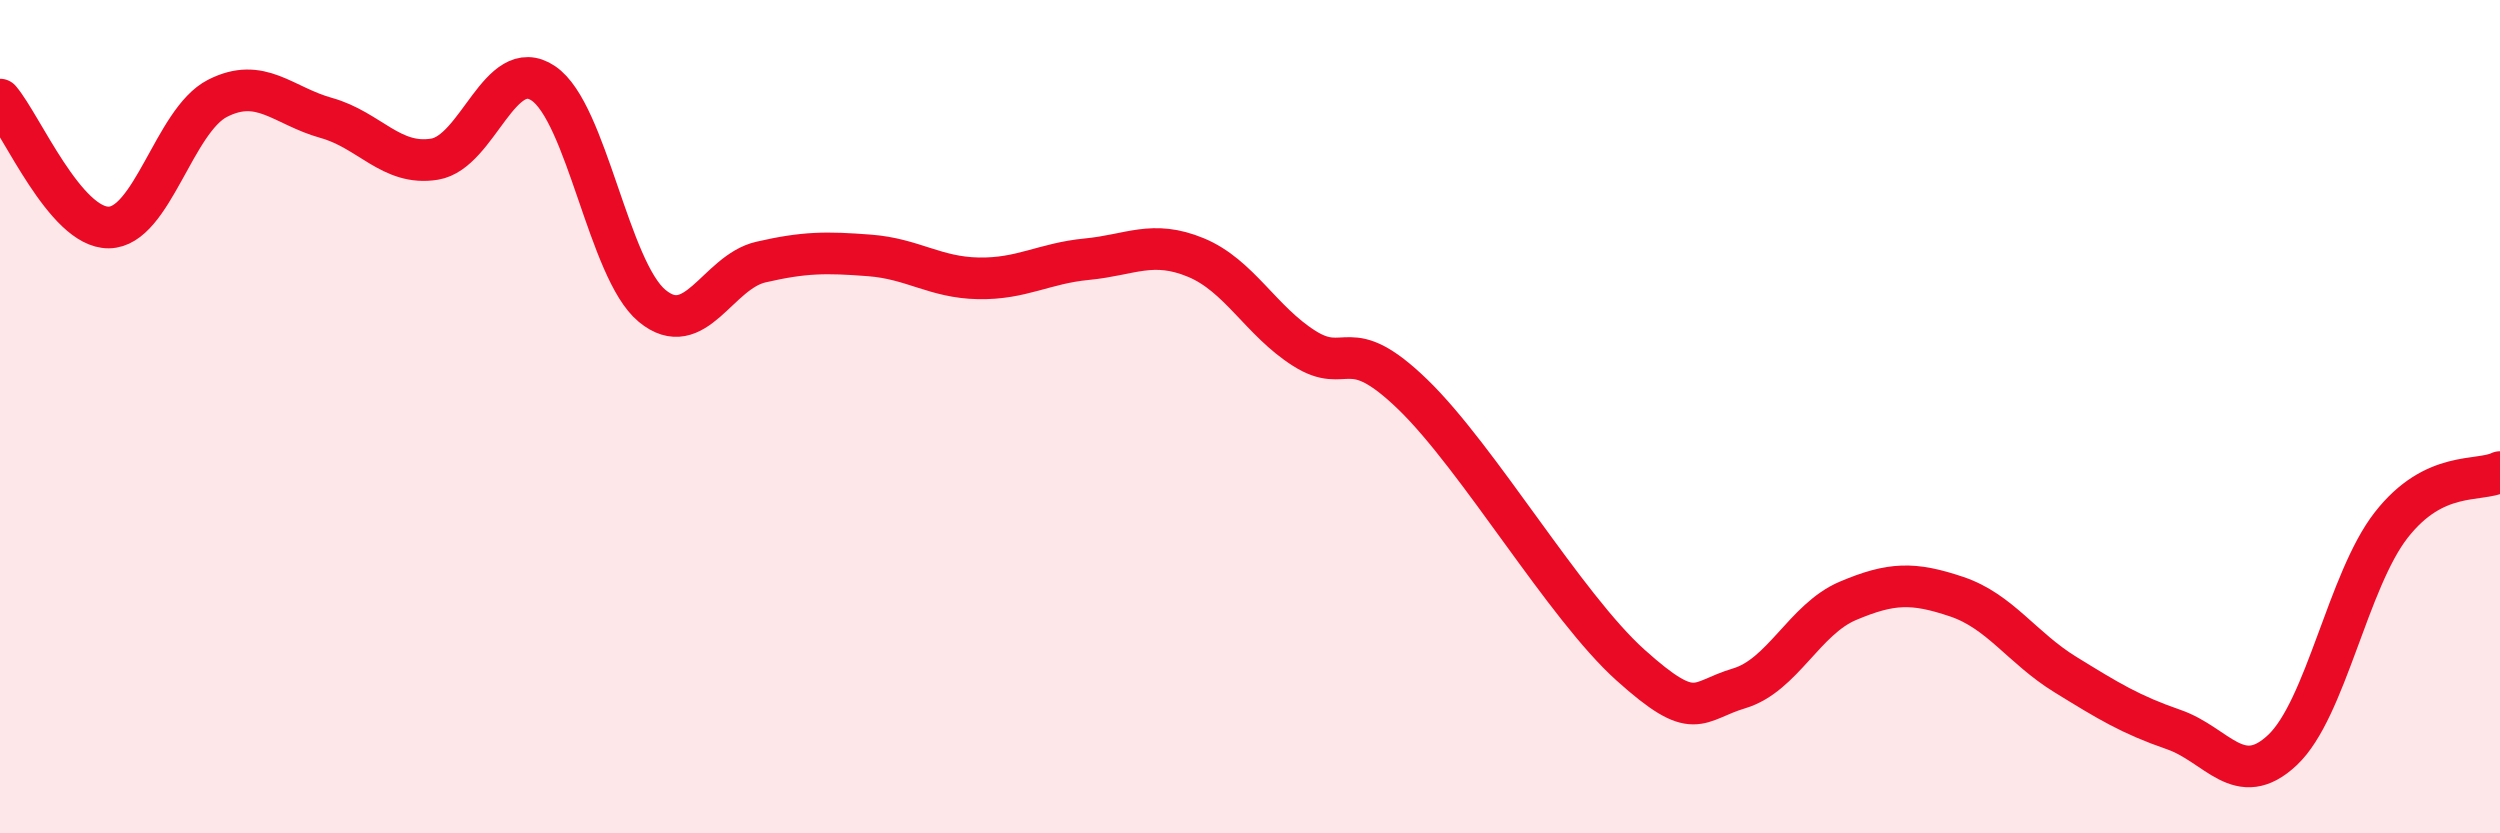
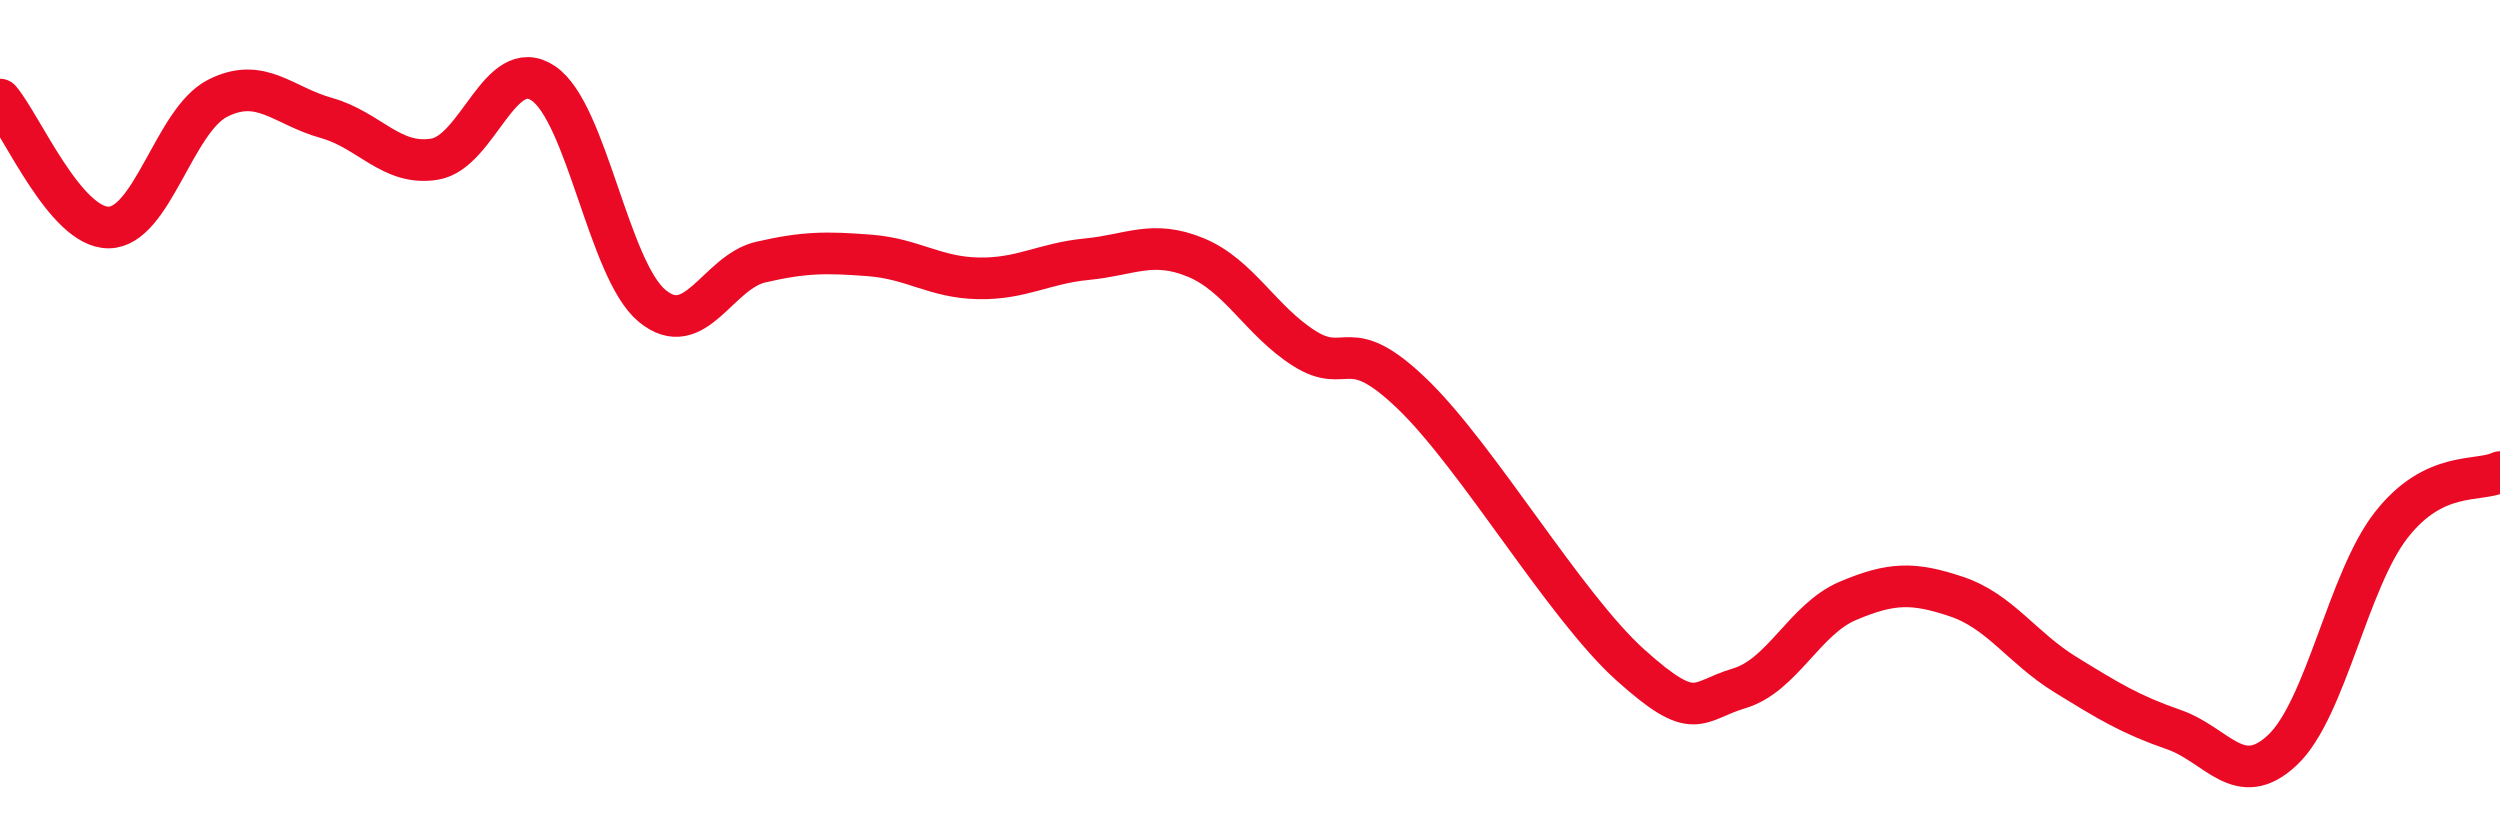
<svg xmlns="http://www.w3.org/2000/svg" width="60" height="20" viewBox="0 0 60 20">
-   <path d="M 0,2.39 C 0.52,3 1.57,5.47 2.61,5.46 C 3.65,5.45 4.18,2.89 5.22,2.36 C 6.26,1.83 6.79,2.54 7.83,2.83 C 8.87,3.12 9.39,3.99 10.43,3.82 C 11.47,3.65 12,1.3 13.04,2 C 14.08,2.7 14.61,6.48 15.65,7.34 C 16.69,8.2 17.22,6.53 18.26,6.29 C 19.3,6.05 19.83,6.05 20.87,6.13 C 21.91,6.21 22.44,6.66 23.48,6.68 C 24.52,6.7 25.05,6.32 26.09,6.22 C 27.13,6.12 27.66,5.75 28.7,6.18 C 29.74,6.61 30.26,7.7 31.3,8.36 C 32.34,9.02 32.34,7.95 33.91,9.47 C 35.48,10.99 37.56,14.55 39.13,15.96 C 40.7,17.37 40.7,16.83 41.74,16.52 C 42.78,16.21 43.31,14.86 44.35,14.42 C 45.39,13.98 45.92,13.97 46.96,14.32 C 48,14.67 48.53,15.55 49.57,16.19 C 50.61,16.83 51.13,17.15 52.17,17.51 C 53.21,17.87 53.74,18.98 54.78,18 C 55.82,17.02 56.35,13.93 57.39,12.6 C 58.43,11.27 59.48,11.58 60,11.33L60 20L0 20Z" fill="#EB0A25" opacity="0.1" stroke-linecap="round" stroke-linejoin="round" />
  <path d="M 0,2.39 C 0.52,3 1.57,5.47 2.61,5.46 C 3.65,5.45 4.18,2.89 5.22,2.36 C 6.26,1.83 6.79,2.54 7.83,2.83 C 8.87,3.12 9.39,3.99 10.43,3.82 C 11.47,3.65 12,1.3 13.04,2 C 14.08,2.7 14.61,6.48 15.65,7.34 C 16.69,8.2 17.22,6.53 18.26,6.29 C 19.3,6.05 19.83,6.05 20.87,6.13 C 21.91,6.21 22.44,6.66 23.48,6.68 C 24.52,6.7 25.05,6.32 26.09,6.22 C 27.13,6.12 27.66,5.75 28.7,6.18 C 29.74,6.61 30.26,7.7 31.3,8.36 C 32.34,9.02 32.34,7.95 33.91,9.47 C 35.48,10.99 37.56,14.55 39.13,15.96 C 40.7,17.37 40.7,16.83 41.74,16.52 C 42.78,16.21 43.31,14.86 44.35,14.42 C 45.39,13.98 45.92,13.97 46.96,14.32 C 48,14.67 48.53,15.55 49.57,16.19 C 50.61,16.83 51.13,17.15 52.17,17.51 C 53.21,17.87 53.74,18.98 54.78,18 C 55.82,17.02 56.35,13.93 57.39,12.6 C 58.43,11.27 59.48,11.58 60,11.33" stroke="#EB0A25" stroke-width="1" fill="none" stroke-linecap="round" stroke-linejoin="round" />
</svg>